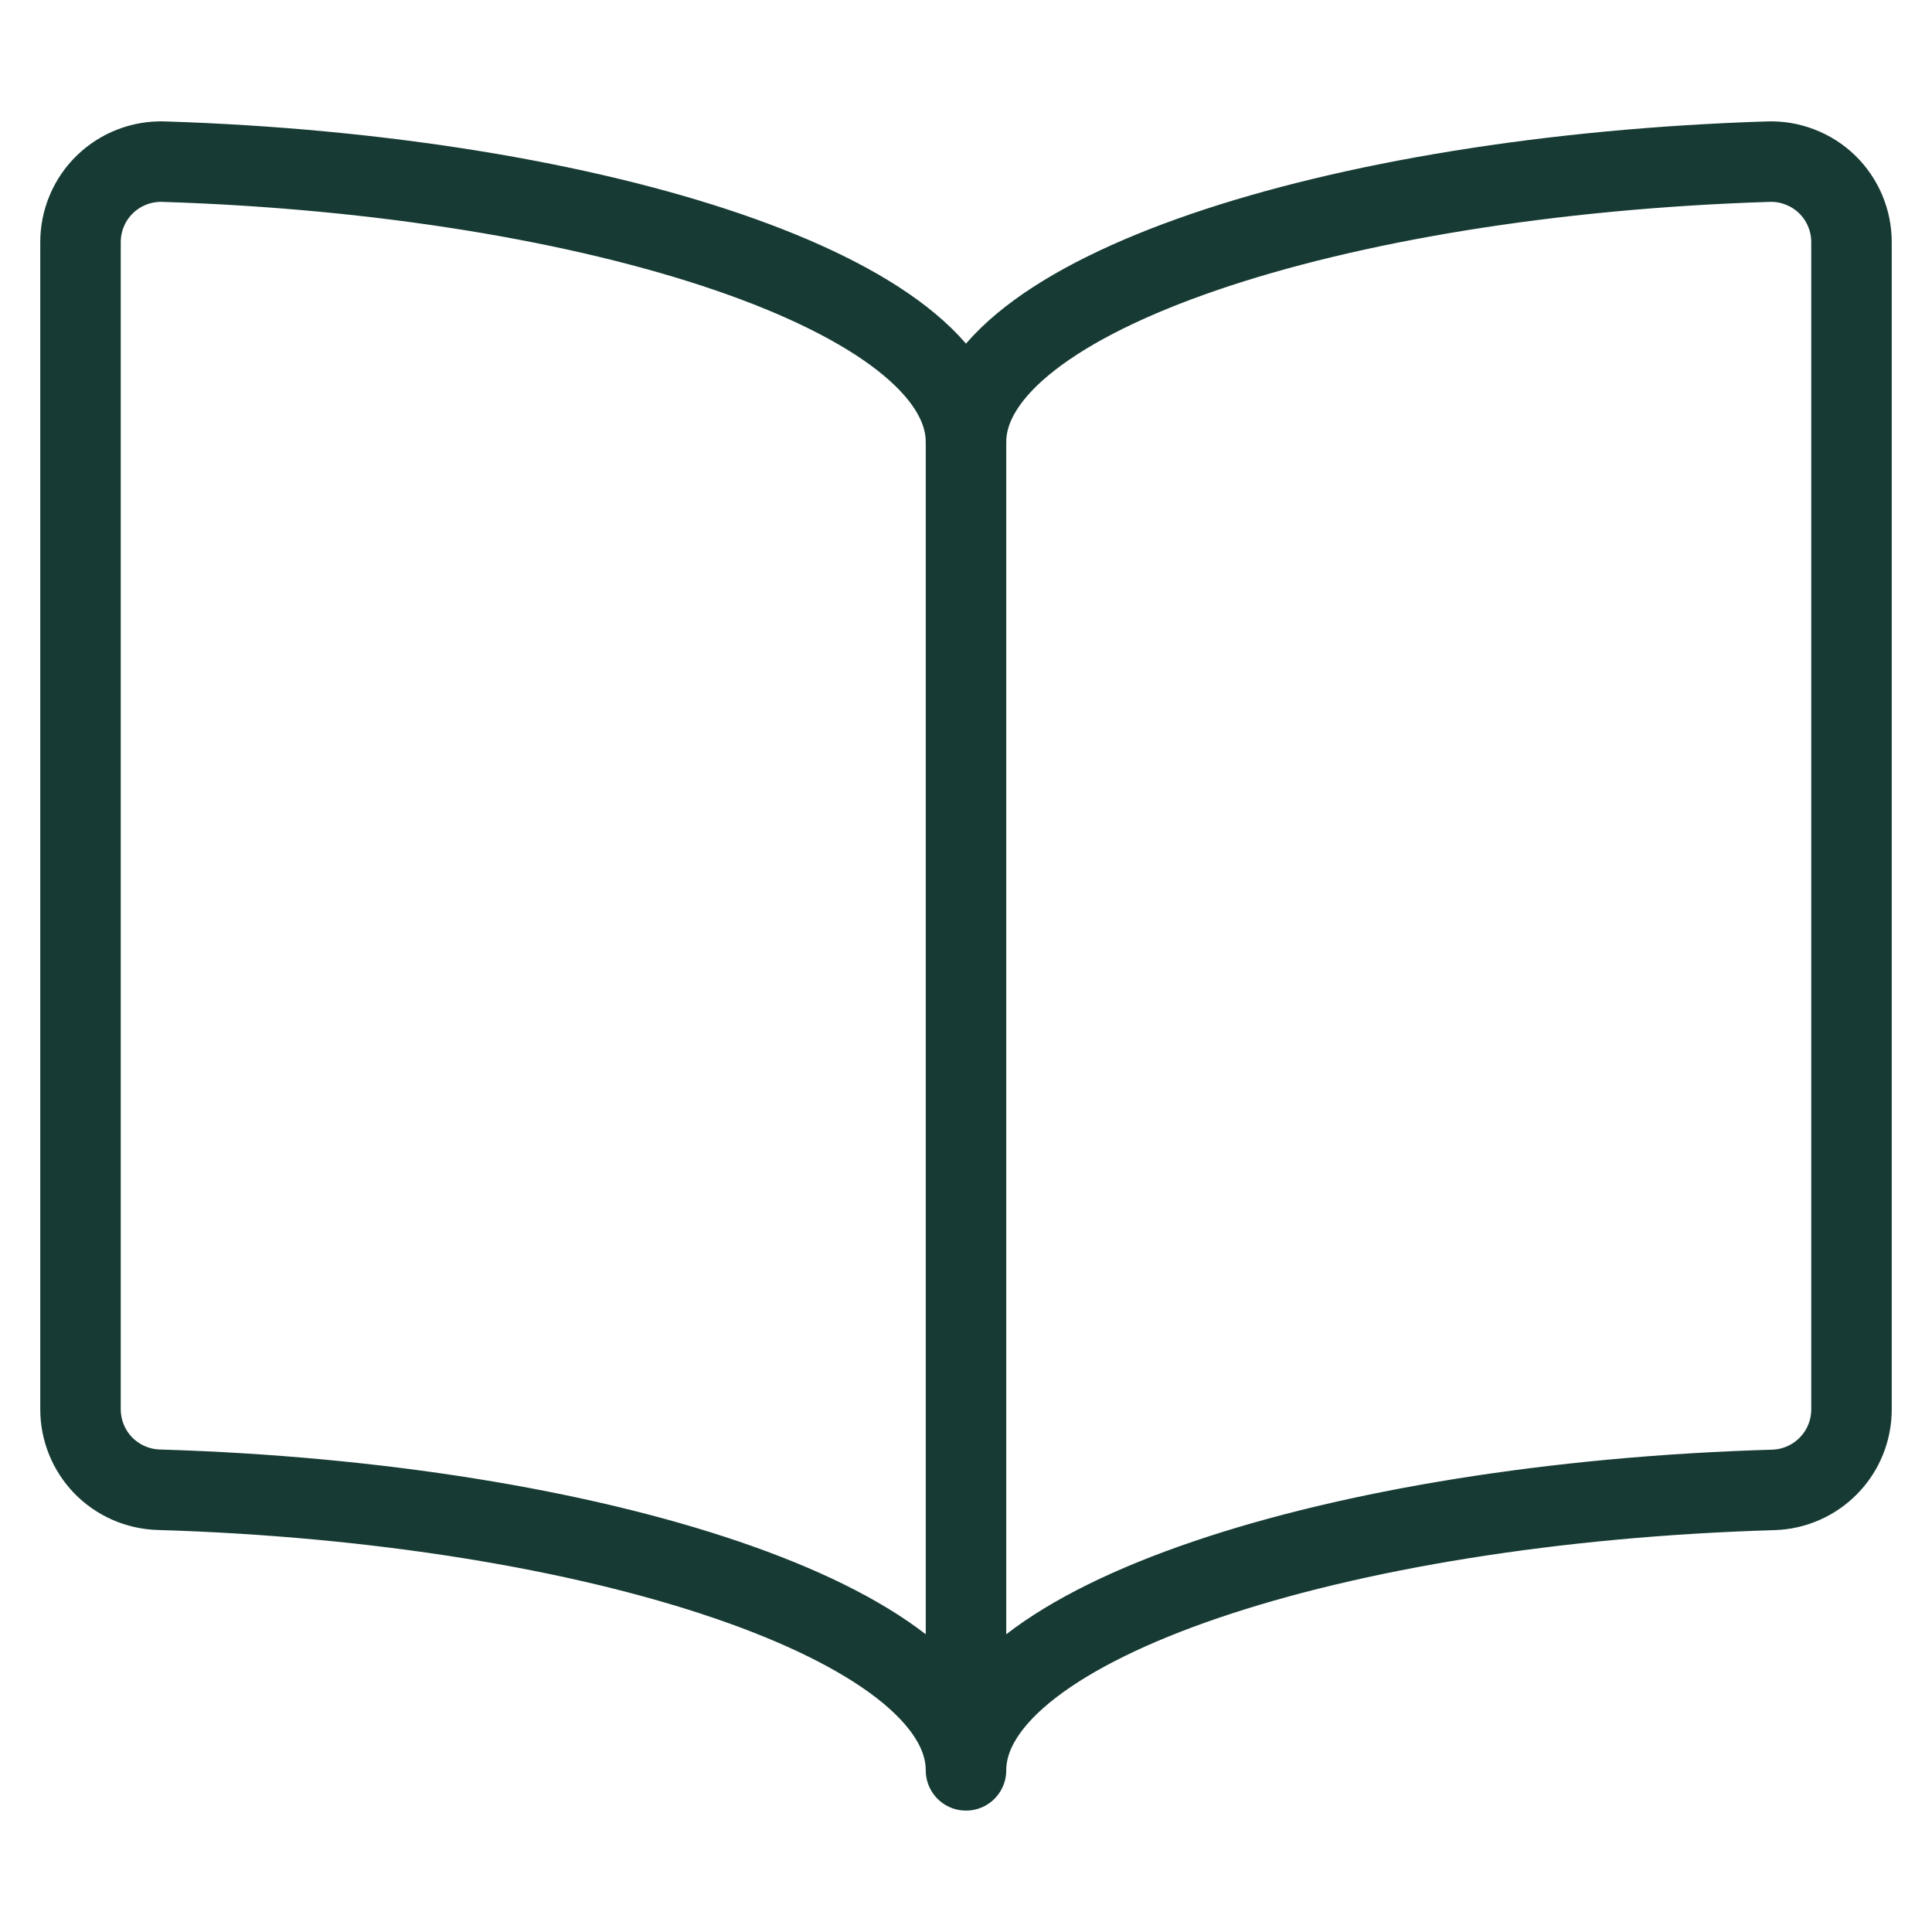
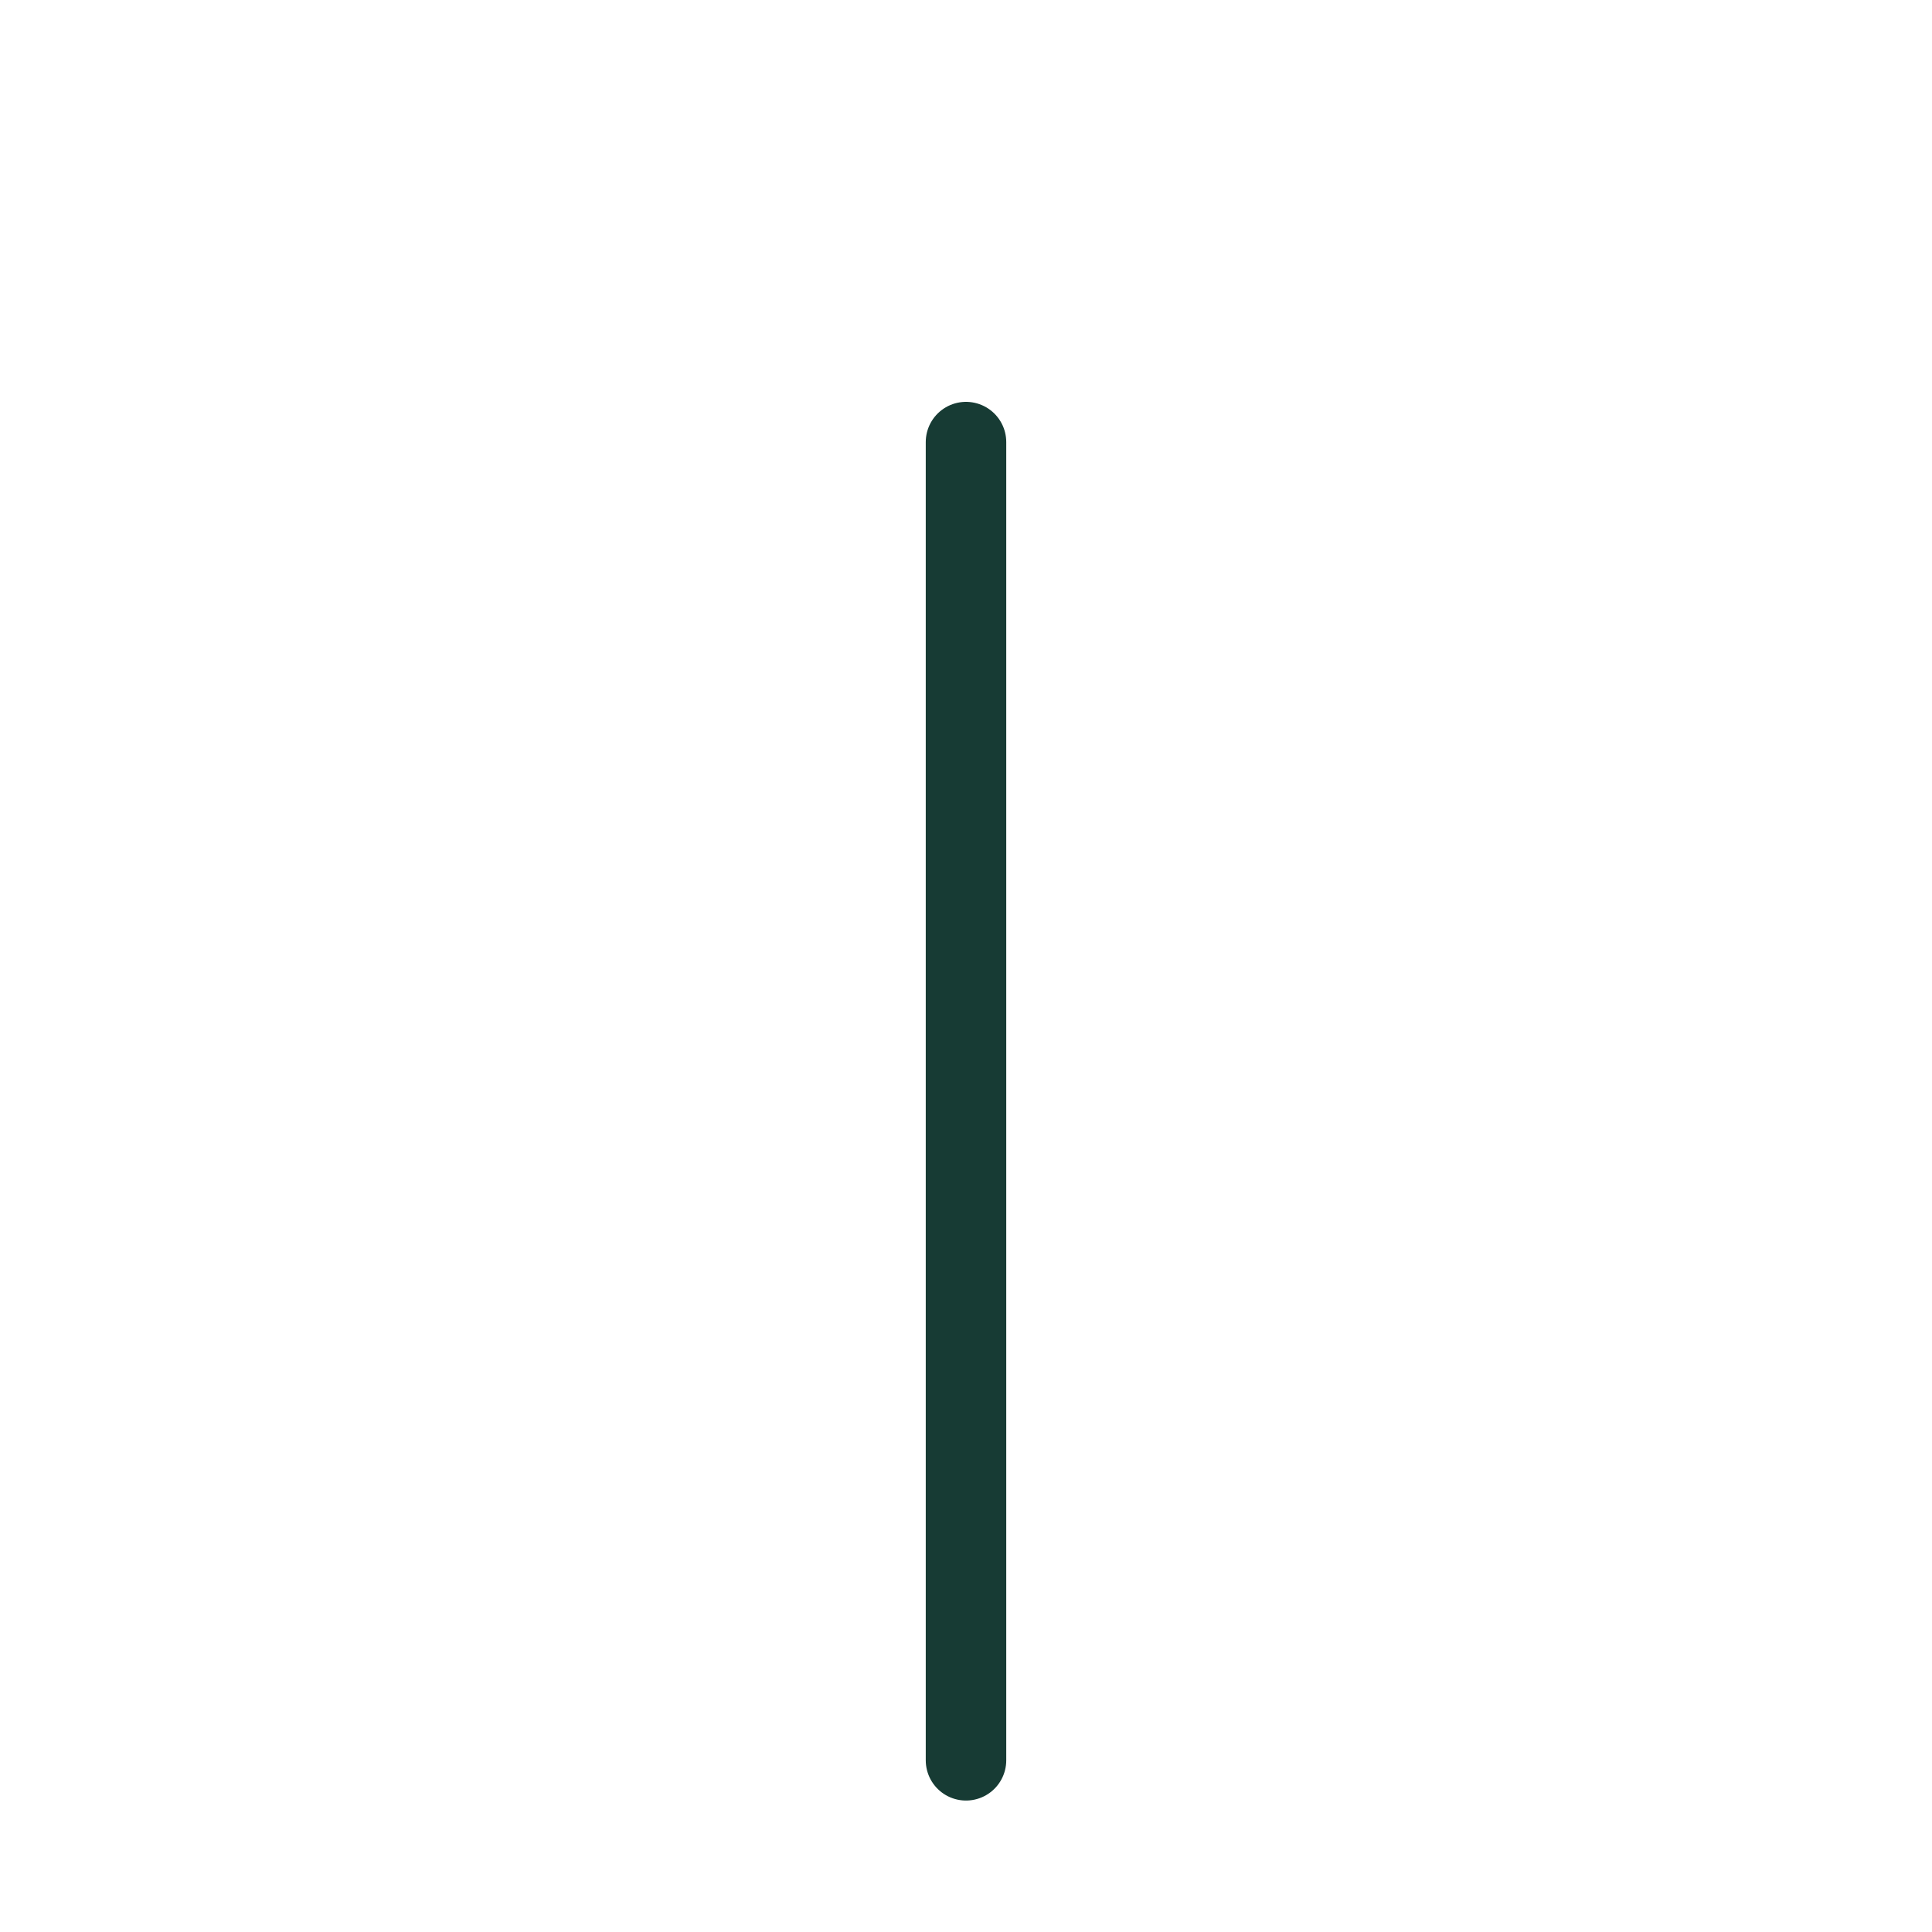
<svg xmlns="http://www.w3.org/2000/svg" width="24" height="24" viewBox="0 0 24 24" fill="none">
-   <path d="M12 5.492C12 3.673 16.556 2.179 21.968 2.008C22.102 2.004 22.235 2.026 22.36 2.075C22.486 2.123 22.6 2.196 22.696 2.289C22.792 2.382 22.869 2.494 22.921 2.618C22.973 2.741 23 2.874 23 3.008V17.508C23 17.768 22.899 18.018 22.718 18.204C22.537 18.391 22.29 18.5 22.03 18.508C16.591 18.668 12 20.166 12 21.992C12 20.166 7.409 18.668 1.97 18.506C1.71 18.498 1.463 18.389 1.282 18.203C1.101 18.016 1 17.766 1 17.506V3.008C1 2.874 1.027 2.741 1.079 2.618C1.131 2.494 1.208 2.382 1.304 2.289C1.4 2.196 1.514 2.123 1.639 2.075C1.765 2.026 1.898 2.004 2.032 2.008C7.443 2.179 12 3.673 12 5.492Z" stroke="#173b34" stroke-linecap="round" stroke-linejoin="round" />
  <path d="M12 5.492V21.867" stroke="#173b34" stroke-linecap="round" stroke-linejoin="round" />
</svg>